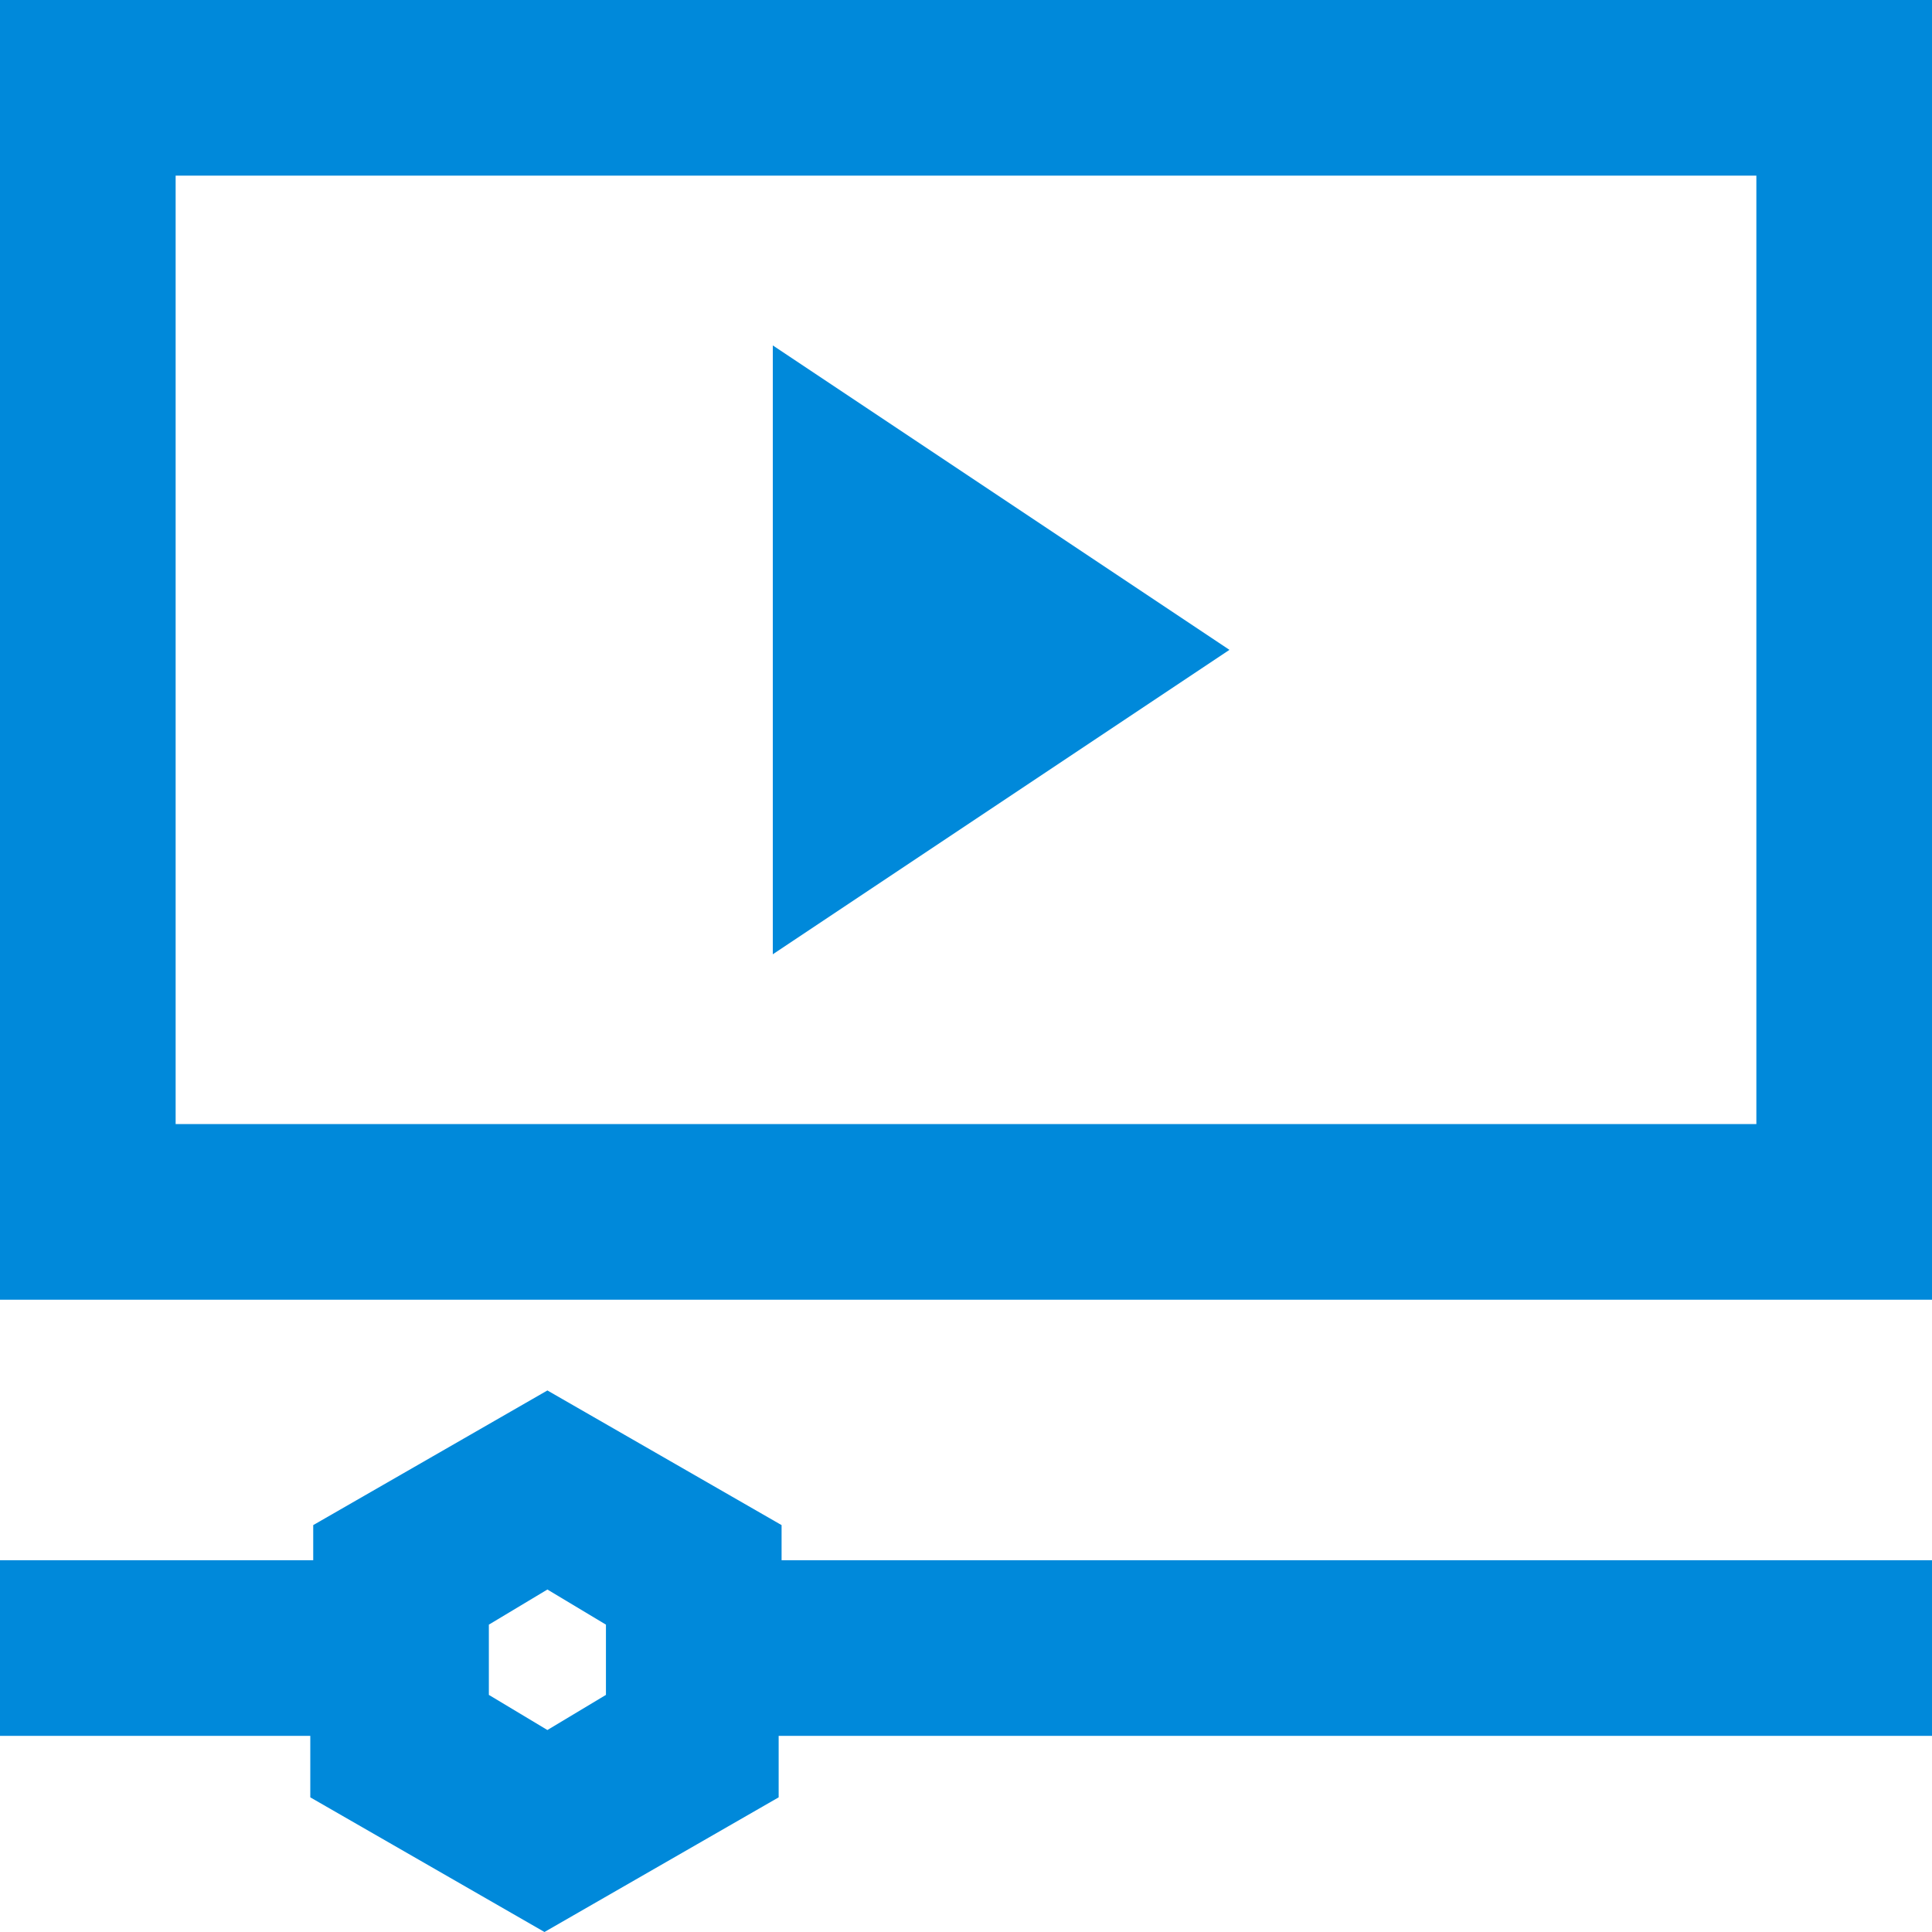
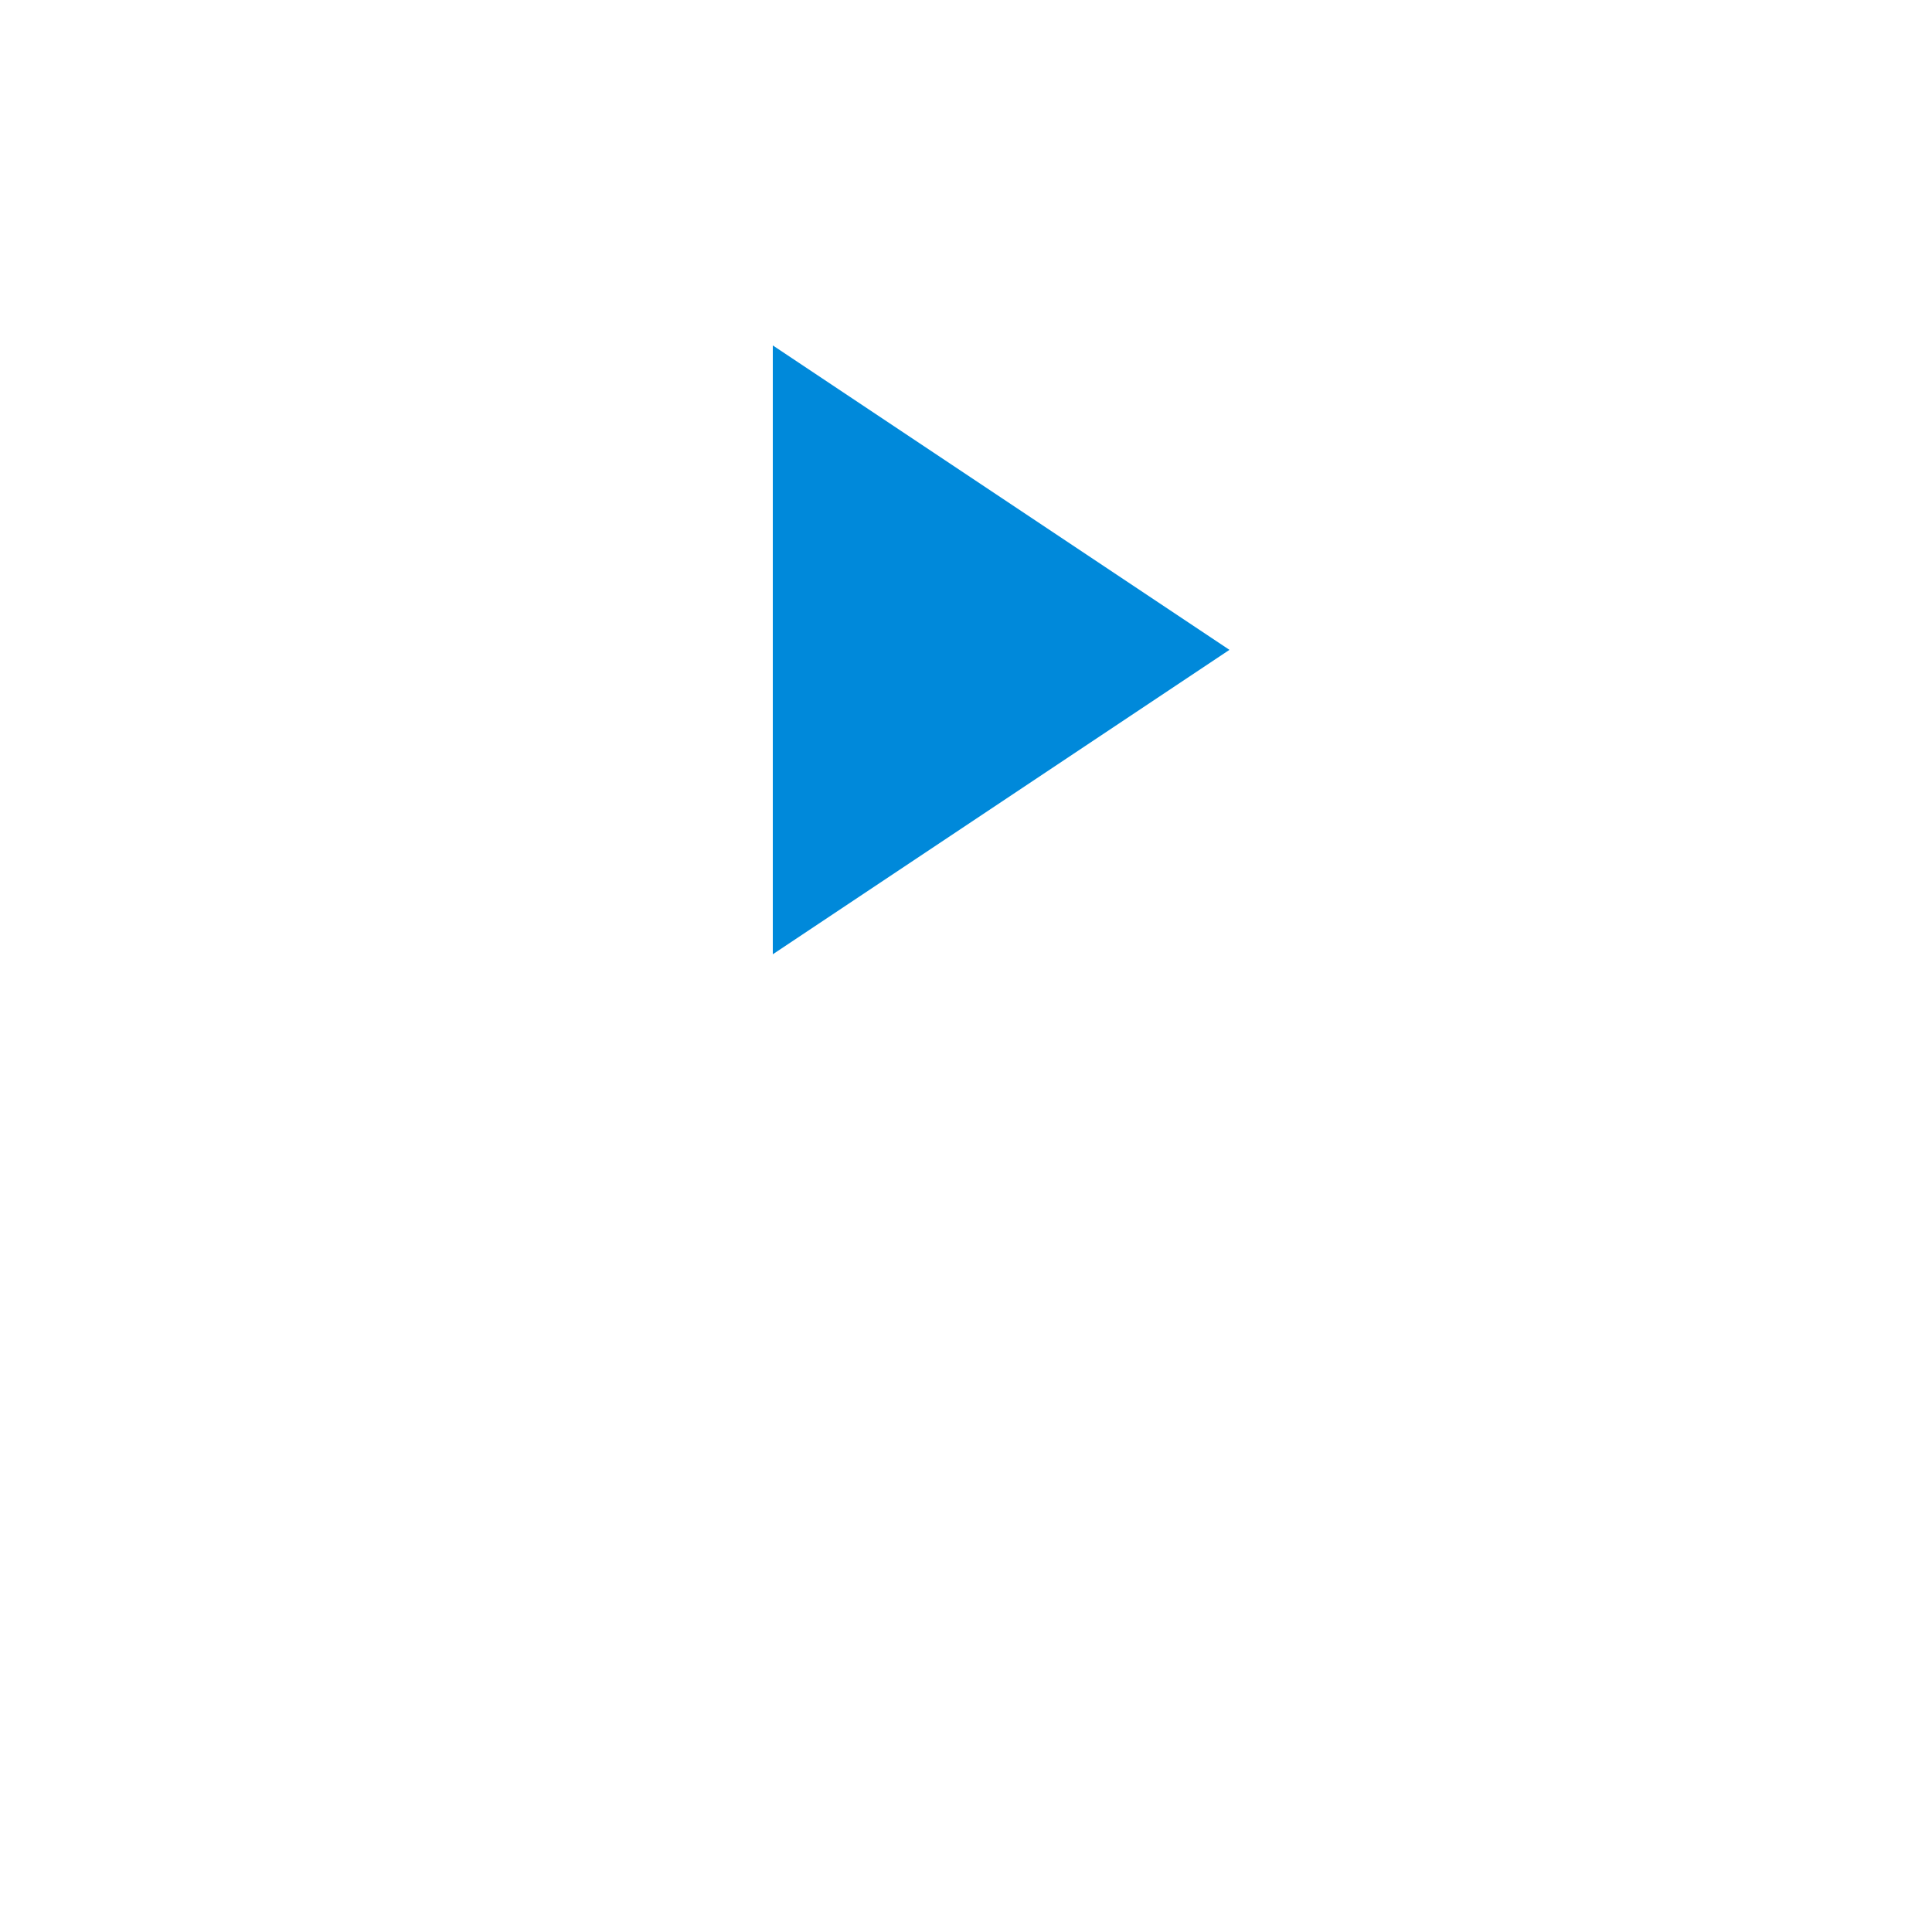
<svg xmlns="http://www.w3.org/2000/svg" version="1.1" id="Laag_1" x="0px" y="0px" viewBox="0 0 66 66" style="enable-background:new 0 0 66 66;" xml:space="preserve">
  <style type="text/css">
	.st0{fill:#0089DA;}
</style>
  <path class="st0" d="M26.4,32.6V11.8L42,22.2L26.4,32.6z" />
-   <path class="st0" d="M60,6v32.4H6V6H60 M66,0H0v44.4h66V0L66,0z" />
-   <path class="st0" d="M66,53.3H26.7v-1.2l-8-4.6l-8,4.6v1.2H0v6h10.6v2.1l8,4.6l8-4.6v-2.1H66V53.3z M20.7,57.9l-2,1.2l-2-1.2v-2.4  l2-1.2l2,1.2V57.9z" />
</svg>